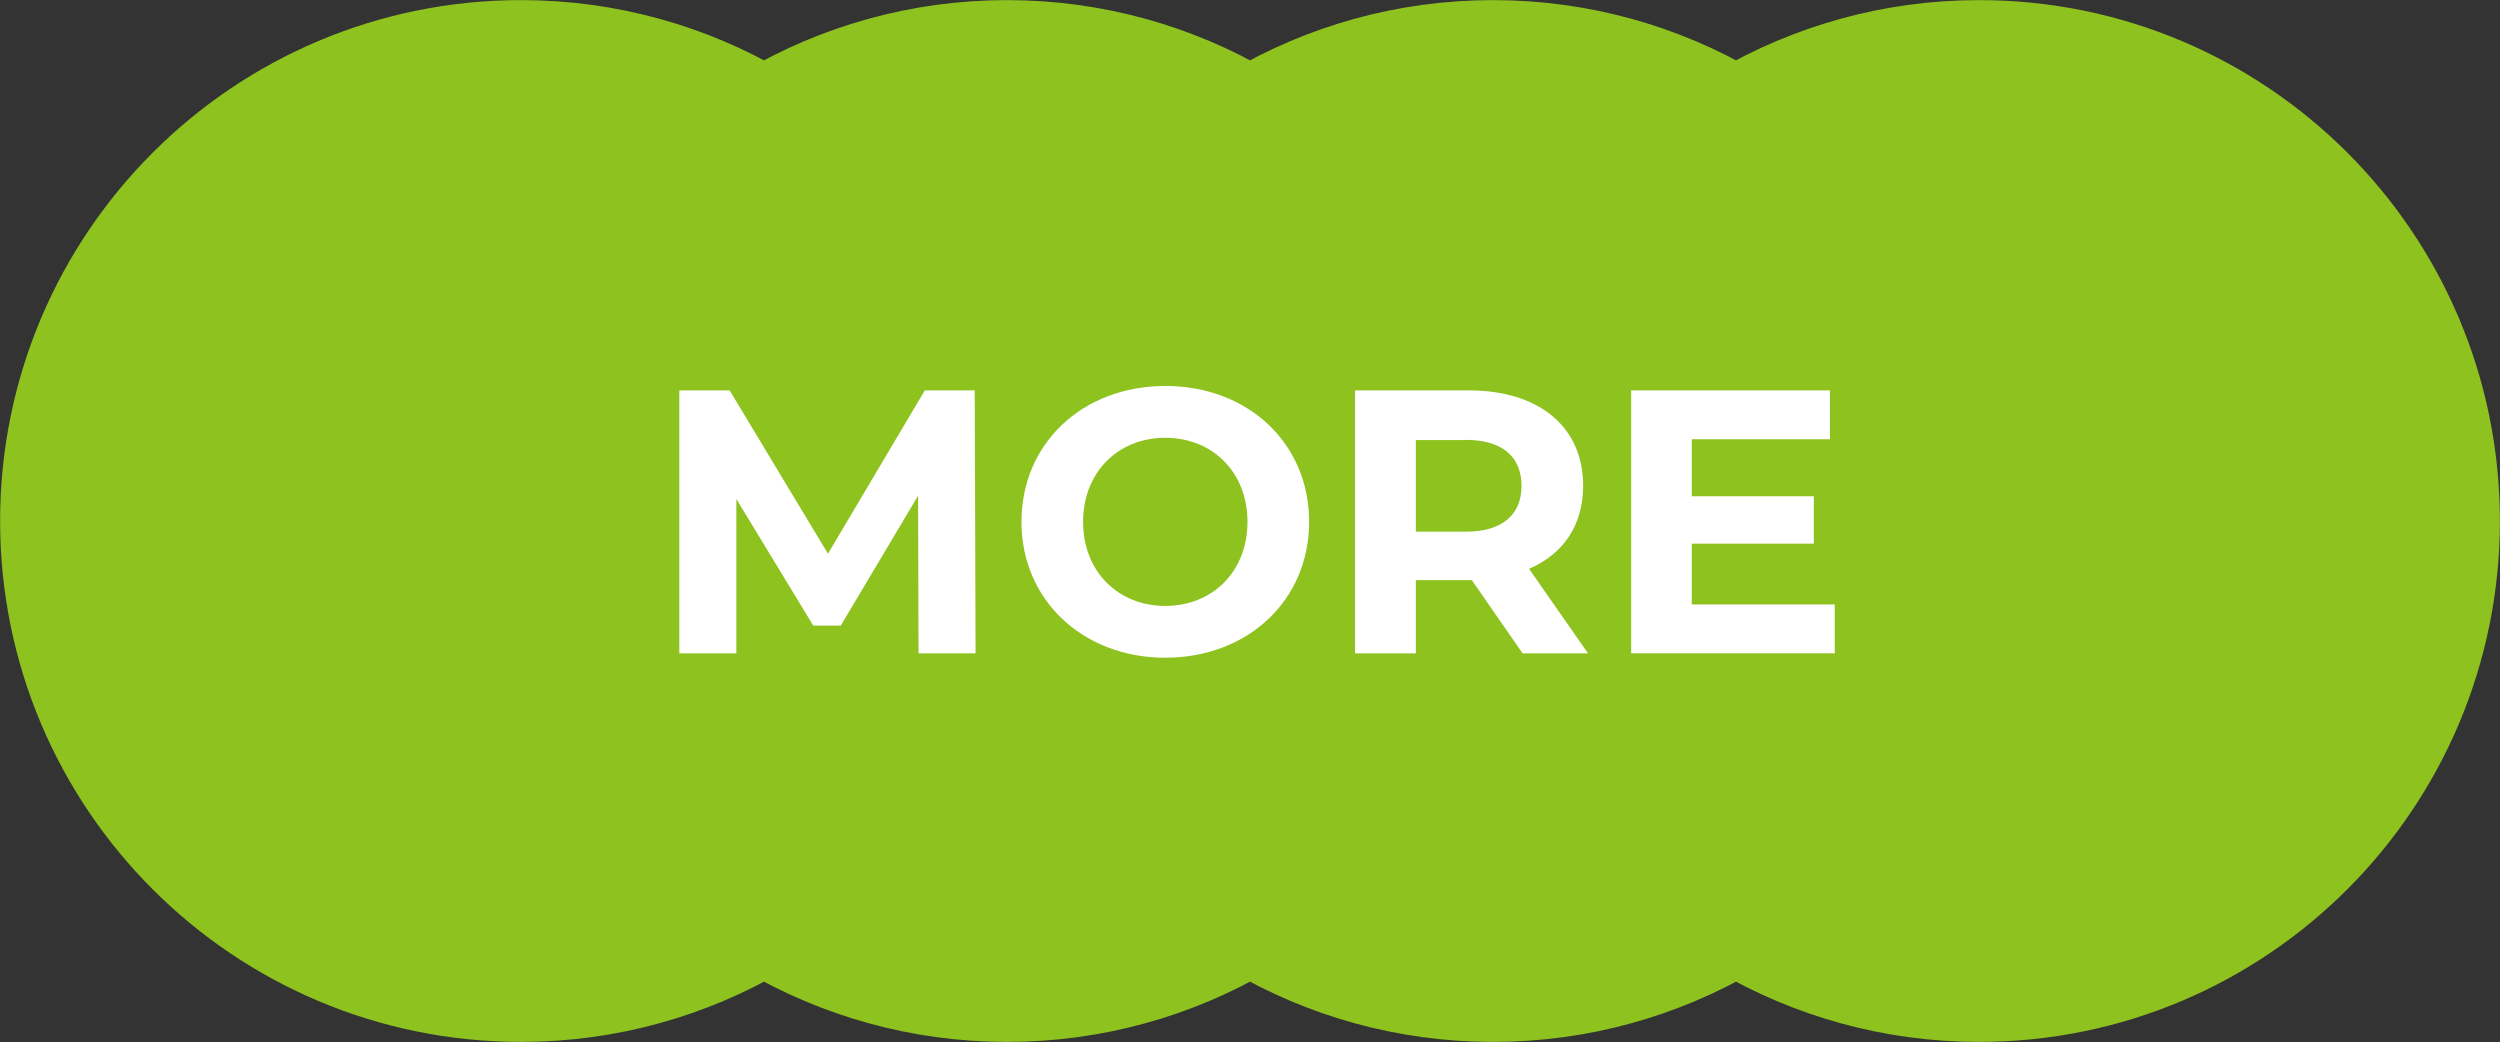
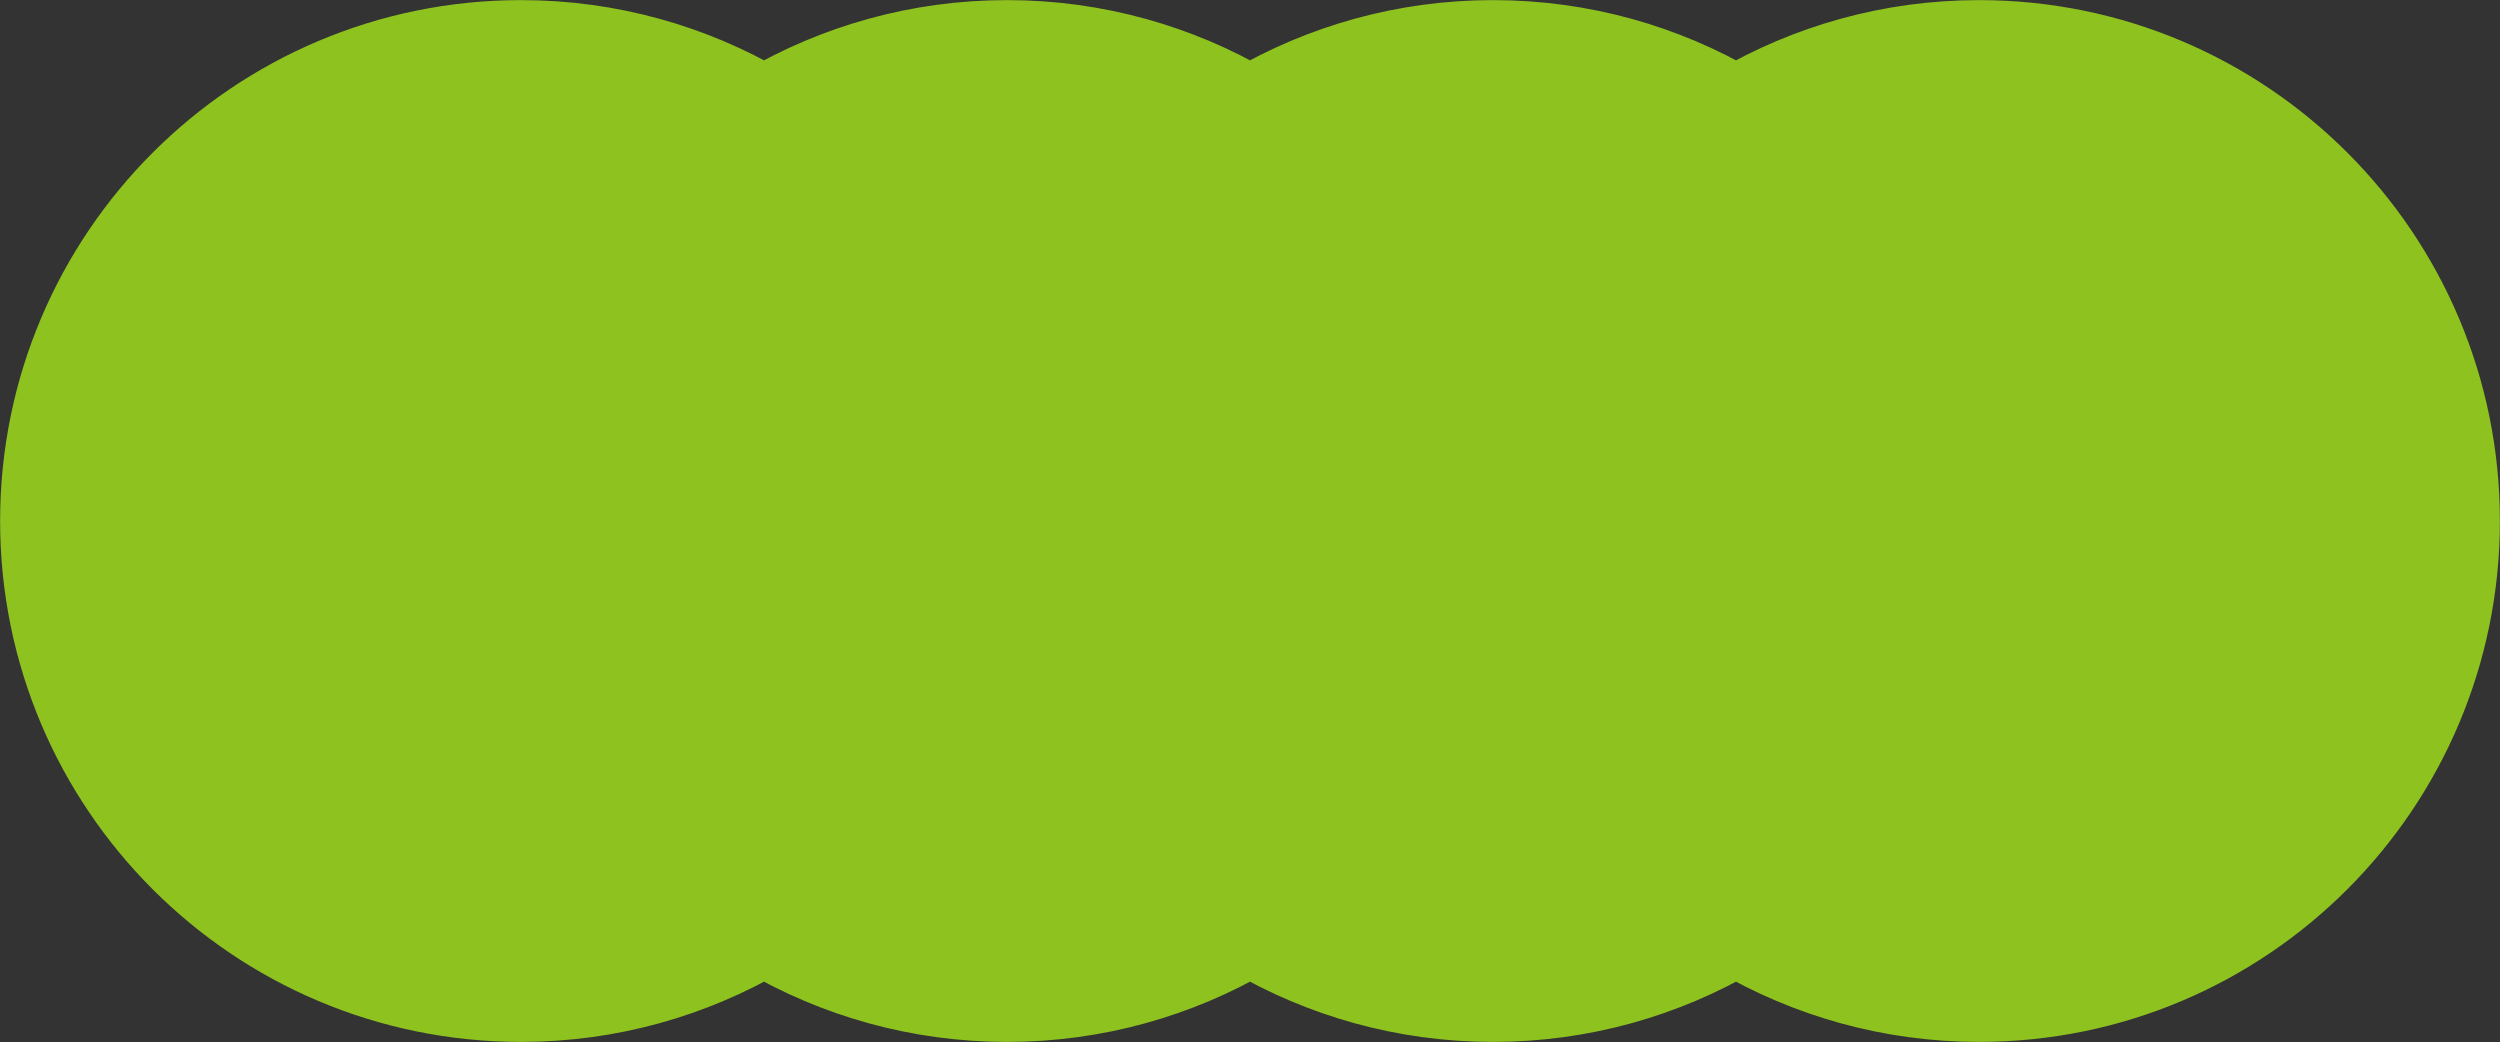
<svg xmlns="http://www.w3.org/2000/svg" id="_レイヤー_2" viewBox="0 0 119.24 49.7">
  <rect x="0" y="0" width="119.24" height="49.7" fill="#333333" stroke="none" />
  <defs>
    <style>.cls-1{fill:#fff;}.cls-2{fill:#8ec21f;stroke:#8ec21f;stroke-miterlimit:10;stroke-width:3.73px;}</style>
  </defs>
  <g id="_01">
    <path class="cls-2" d="m94.39,1.87c-4.23,0-8.19,1.15-11.59,3.14-3.4-1.99-7.36-3.14-11.59-3.14s-8.19,1.15-11.59,3.14c-3.4-1.99-7.36-3.14-11.59-3.14s-8.19,1.15-11.59,3.14c-3.4-1.99-7.36-3.14-11.59-3.14C12.16,1.87,1.87,12.16,1.87,24.85s10.29,22.98,22.98,22.98c4.23,0,8.19-1.15,11.59-3.14,3.4,1.99,7.36,3.14,11.59,3.14s8.19-1.15,11.59-3.14c3.4,1.99,7.36,3.14,11.59,3.14s8.19-1.15,11.59-3.14c3.4,1.99,7.36,3.14,11.59,3.14,12.69,0,22.98-10.29,22.98-22.98S107.09,1.87,94.39,1.87Z" />
-     <path class="cls-1" d="m43.81,31.16l-.02-7.52-3.69,6.2h-1.31l-3.67-6.04v7.36h-2.72v-12.54h2.4l4.69,7.79,4.62-7.79h2.38l.04,12.54h-2.72Z" />
-     <path class="cls-1" d="m48.72,24.89c0-3.73,2.9-6.48,6.86-6.48s6.86,2.74,6.86,6.48-2.92,6.48-6.86,6.48-6.86-2.76-6.86-6.48Zm10.78,0c0-2.38-1.68-4.01-3.92-4.01s-3.92,1.63-3.92,4.01,1.68,4.01,3.92,4.01,3.92-1.63,3.92-4.01Z" />
-     <path class="cls-1" d="m72.62,31.16l-2.42-3.49h-2.67v3.49h-2.9v-12.54h5.43c3.35,0,5.45,1.74,5.45,4.55,0,1.88-.95,3.26-2.58,3.96l2.81,4.03h-3.12Zm-2.72-10.17h-2.37v4.37h2.37c1.77,0,2.67-.82,2.67-2.19s-.9-2.19-2.67-2.19Z" />
-     <path class="cls-1" d="m87.51,28.83v2.33h-9.71v-12.54h9.48v2.33h-6.59v2.72h5.82v2.26h-5.82v2.9h6.83Z" />
  </g>
</svg>